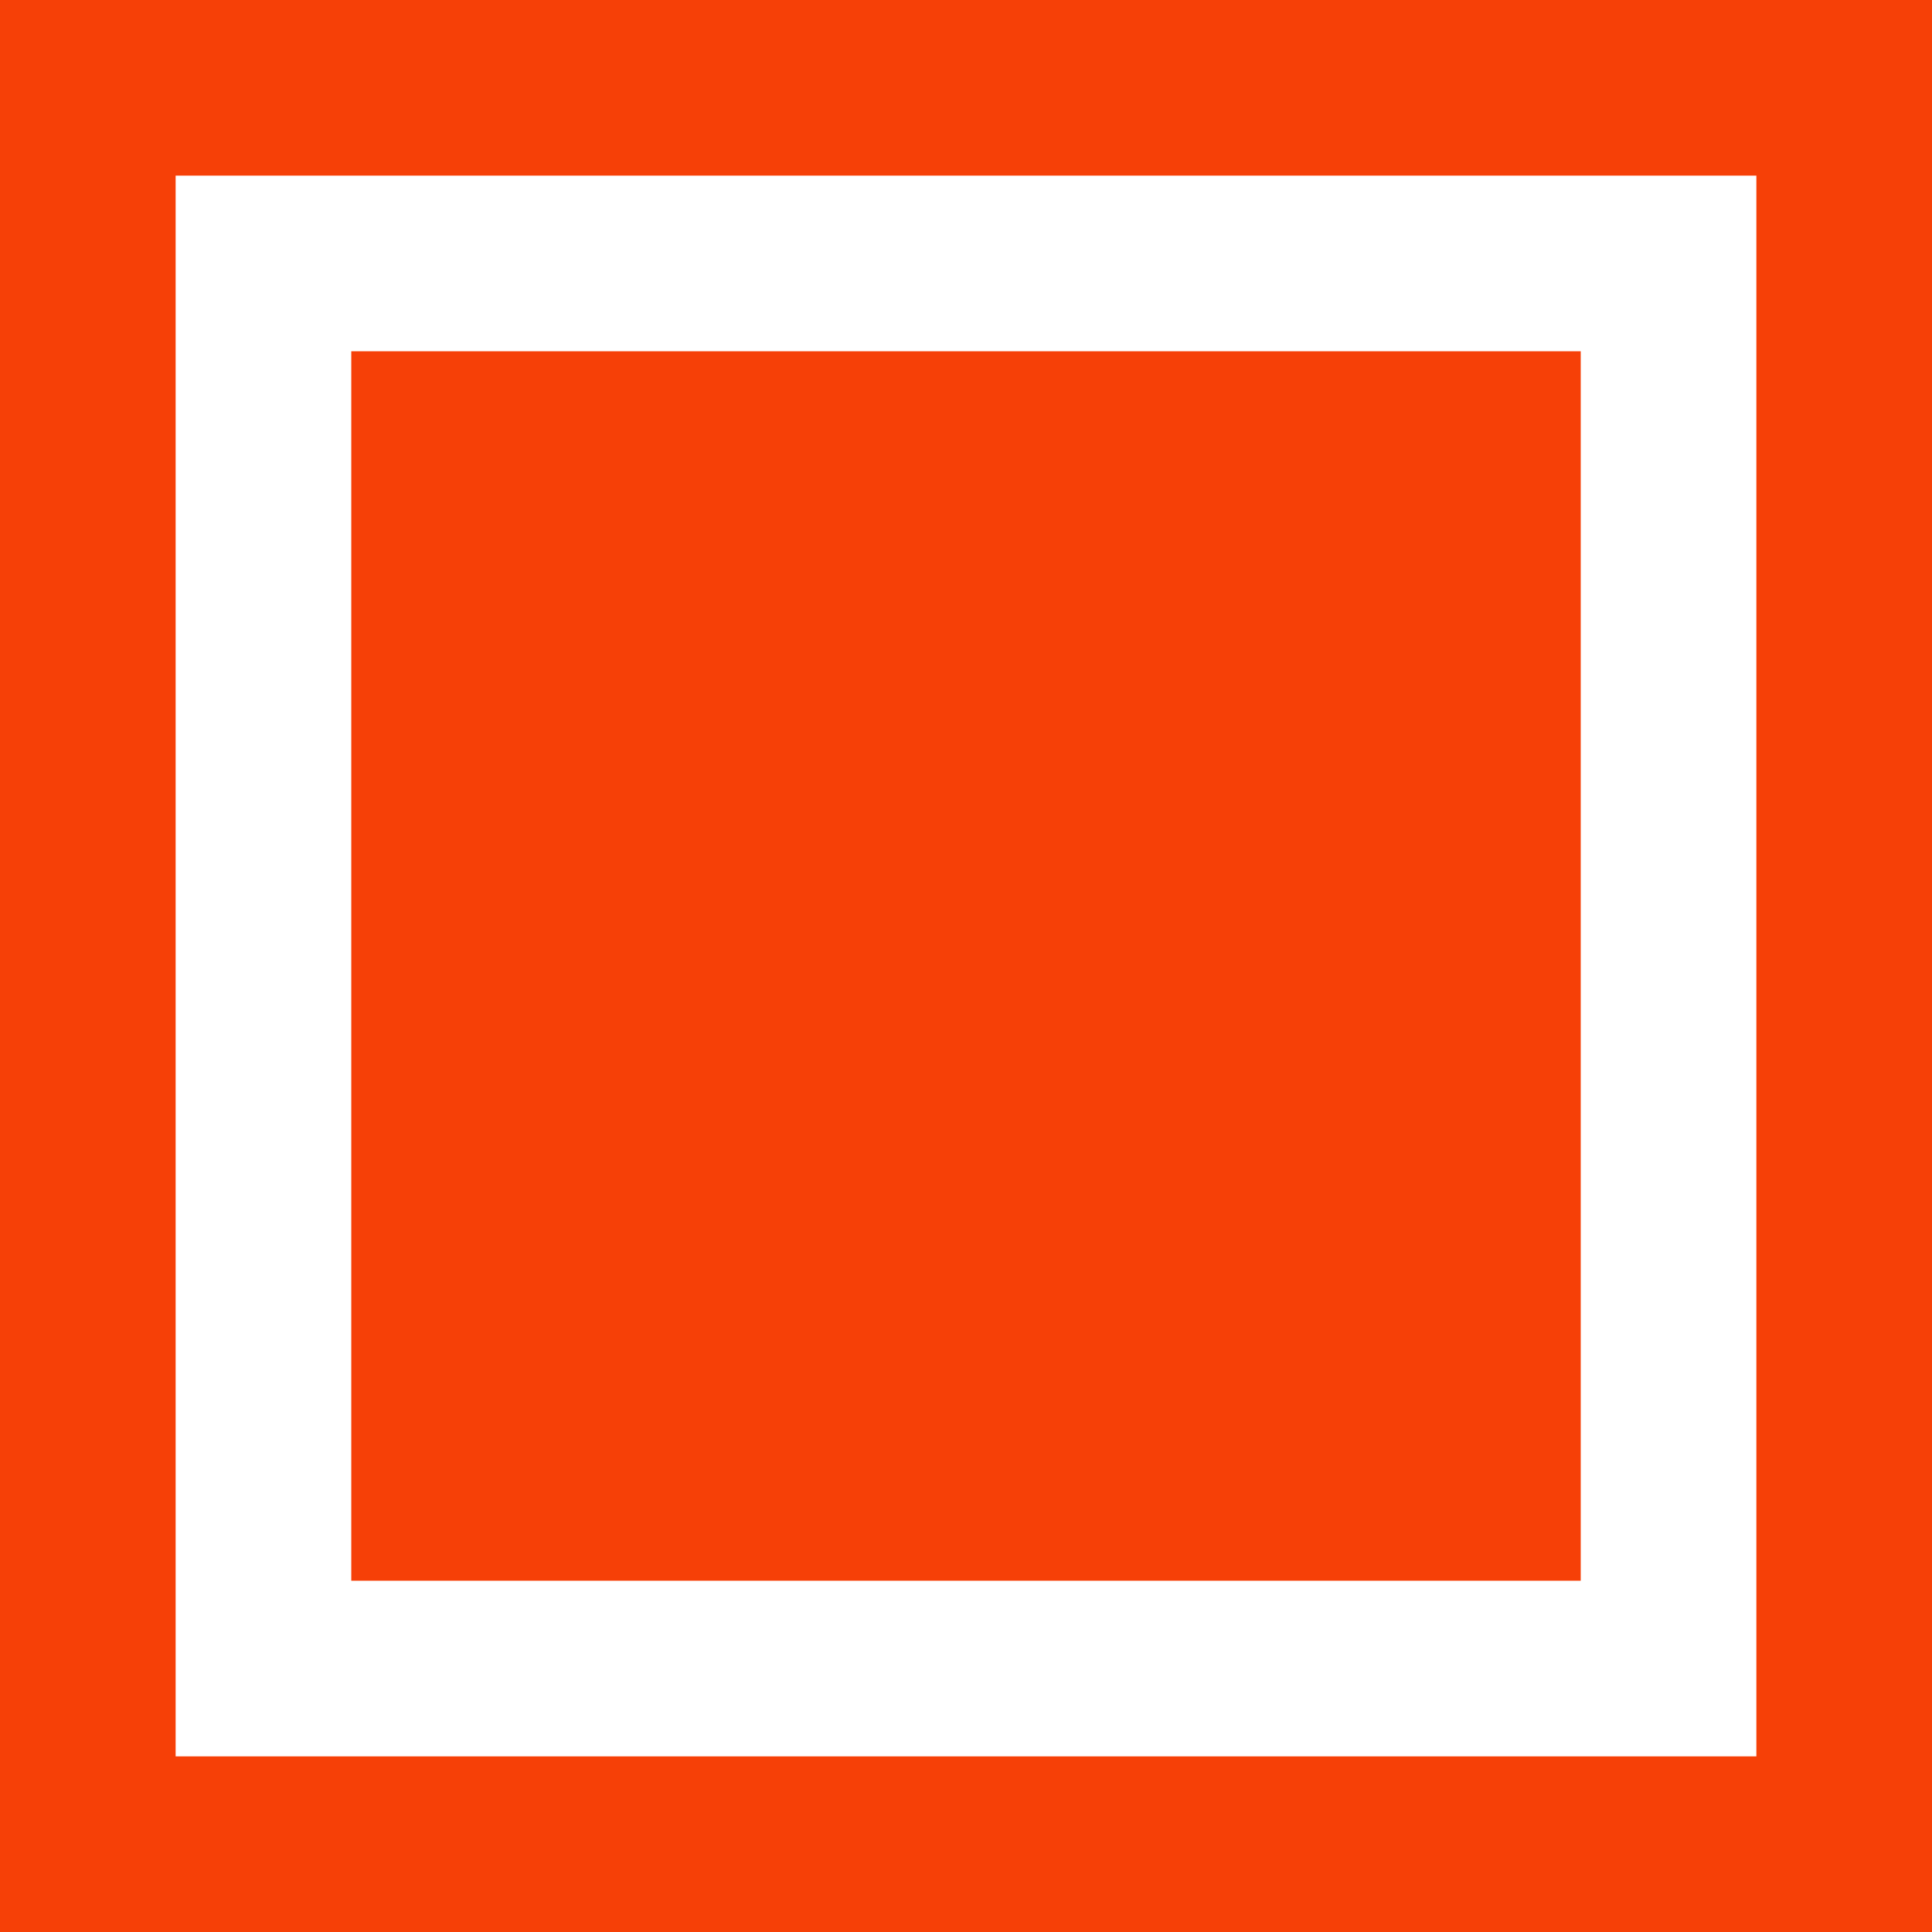
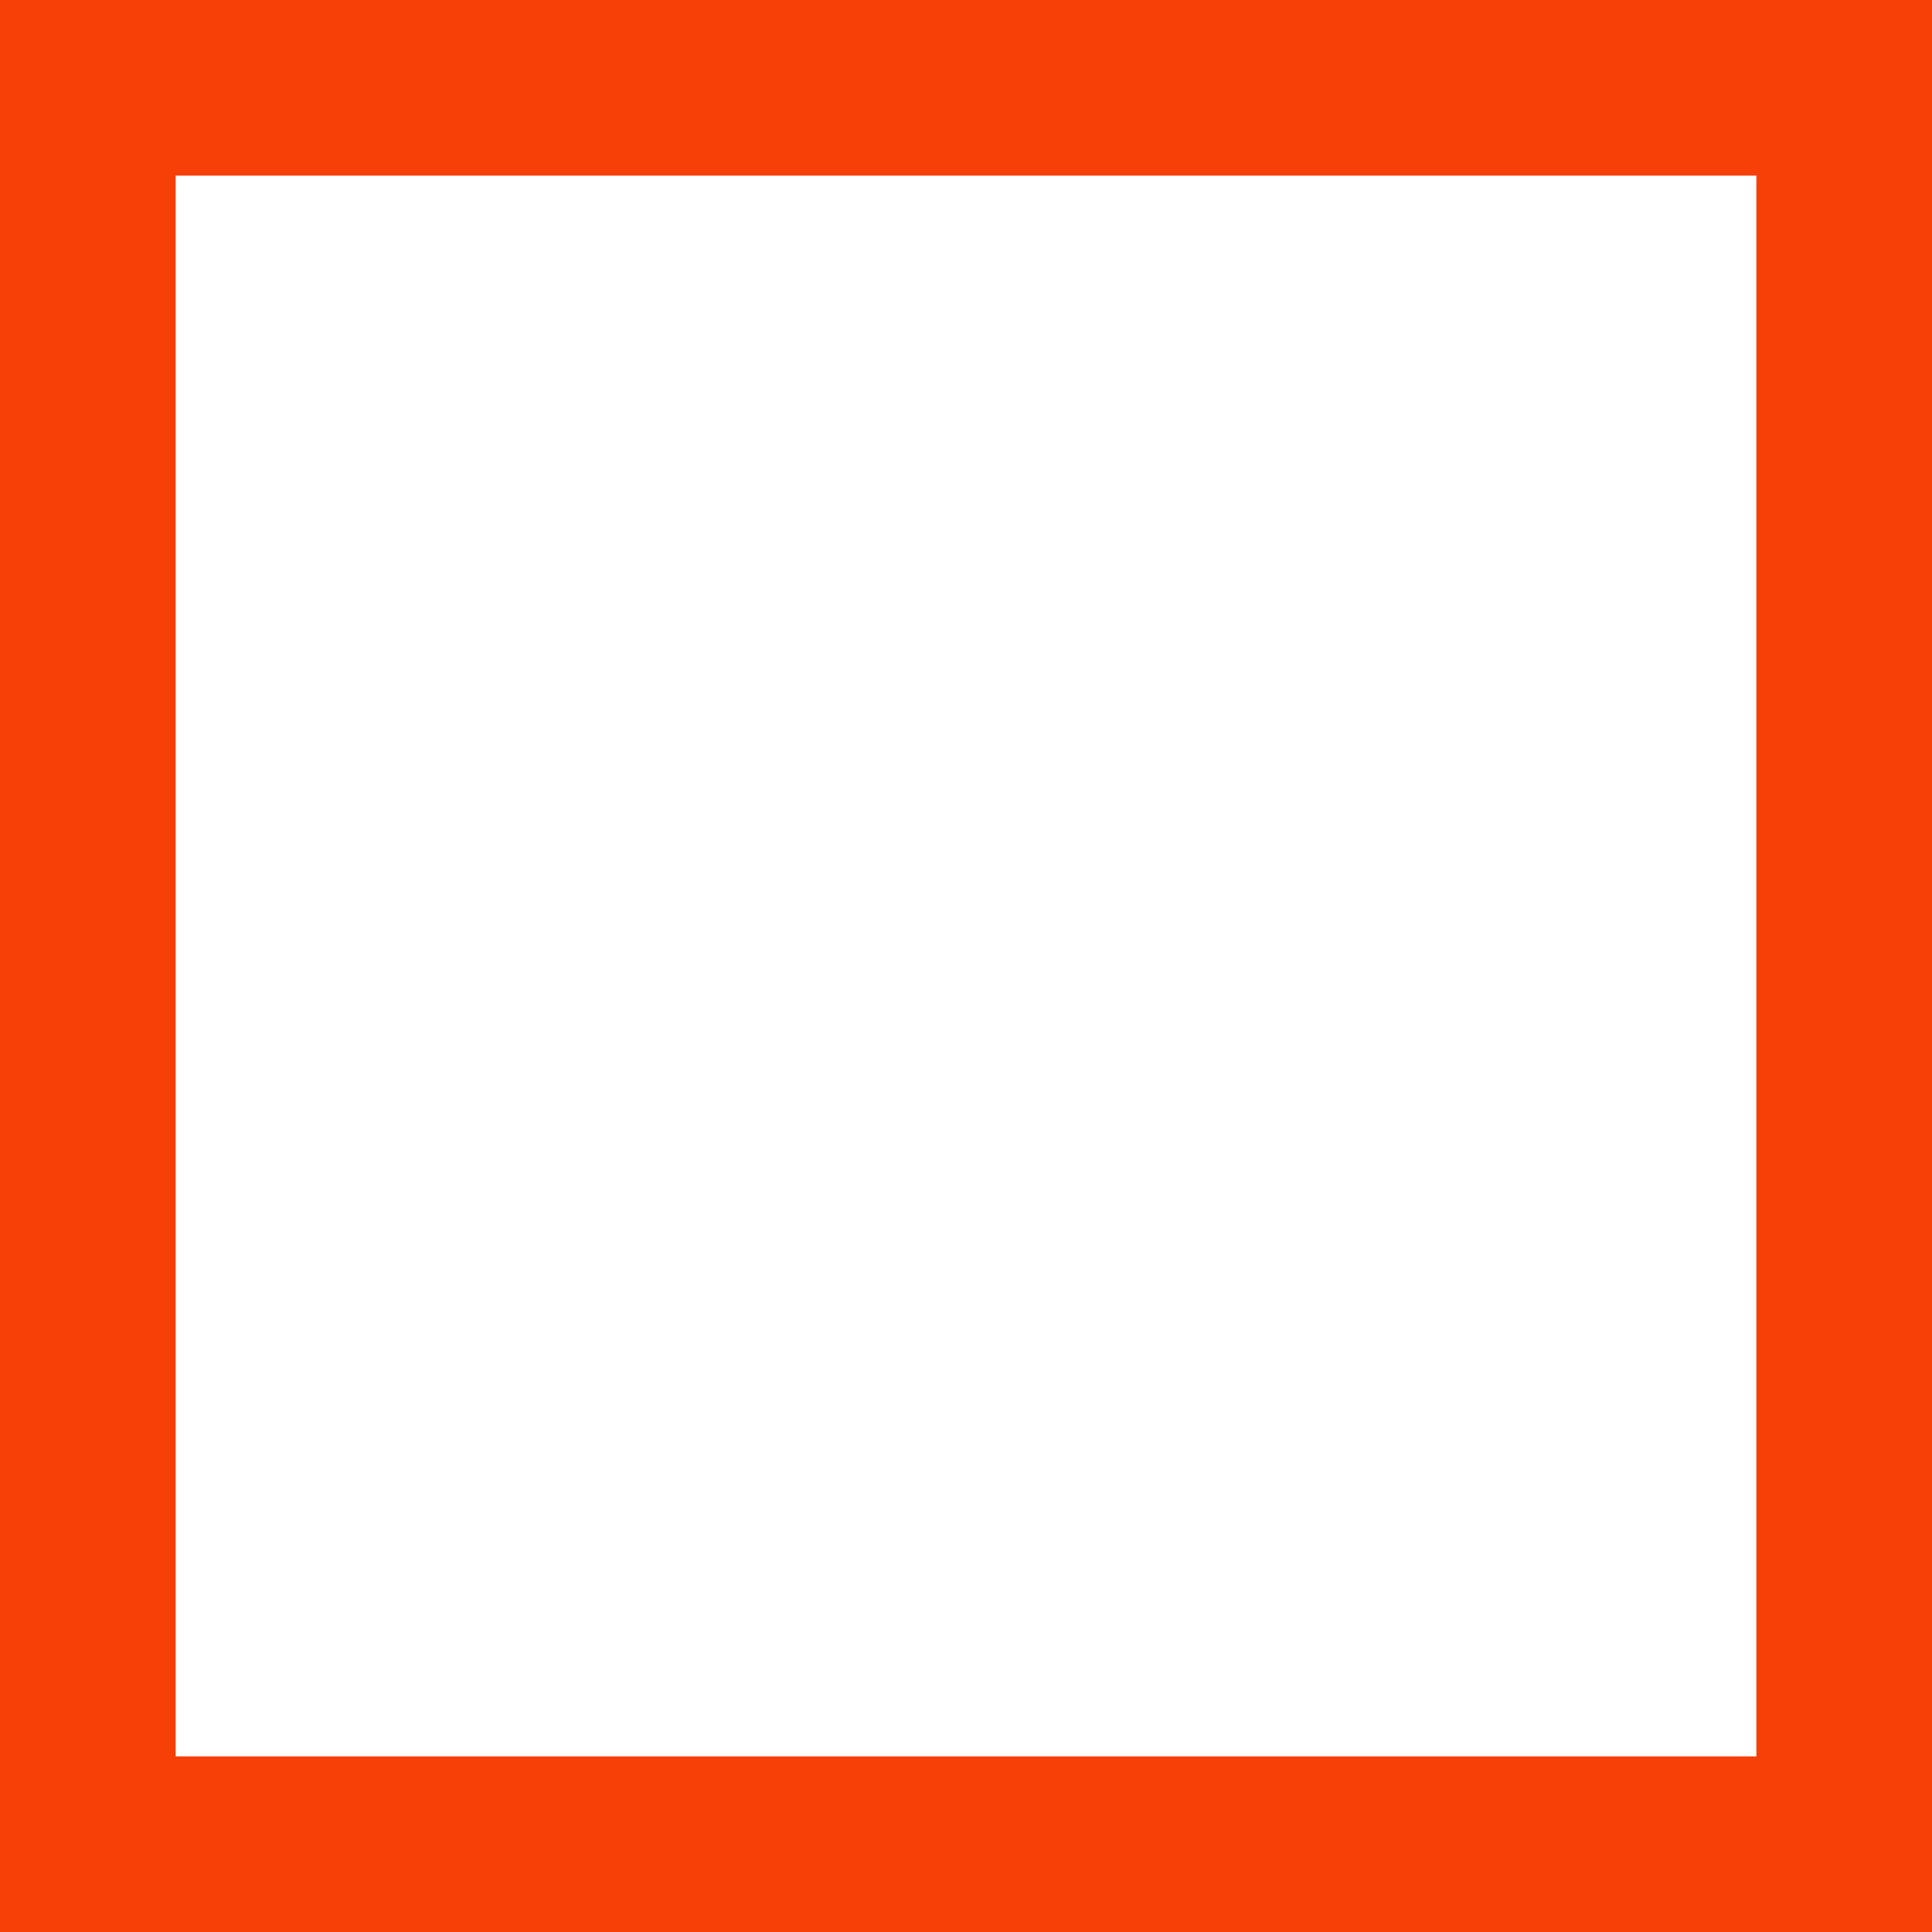
<svg xmlns="http://www.w3.org/2000/svg" width="11" height="11" viewBox="0 0 11 11" fill="none">
  <rect x="0.5" y="0.5" width="10" height="10" stroke="#F64007" />
-   <rect x="2" y="2" width="7" height="7" fill="#F64007" />
</svg>